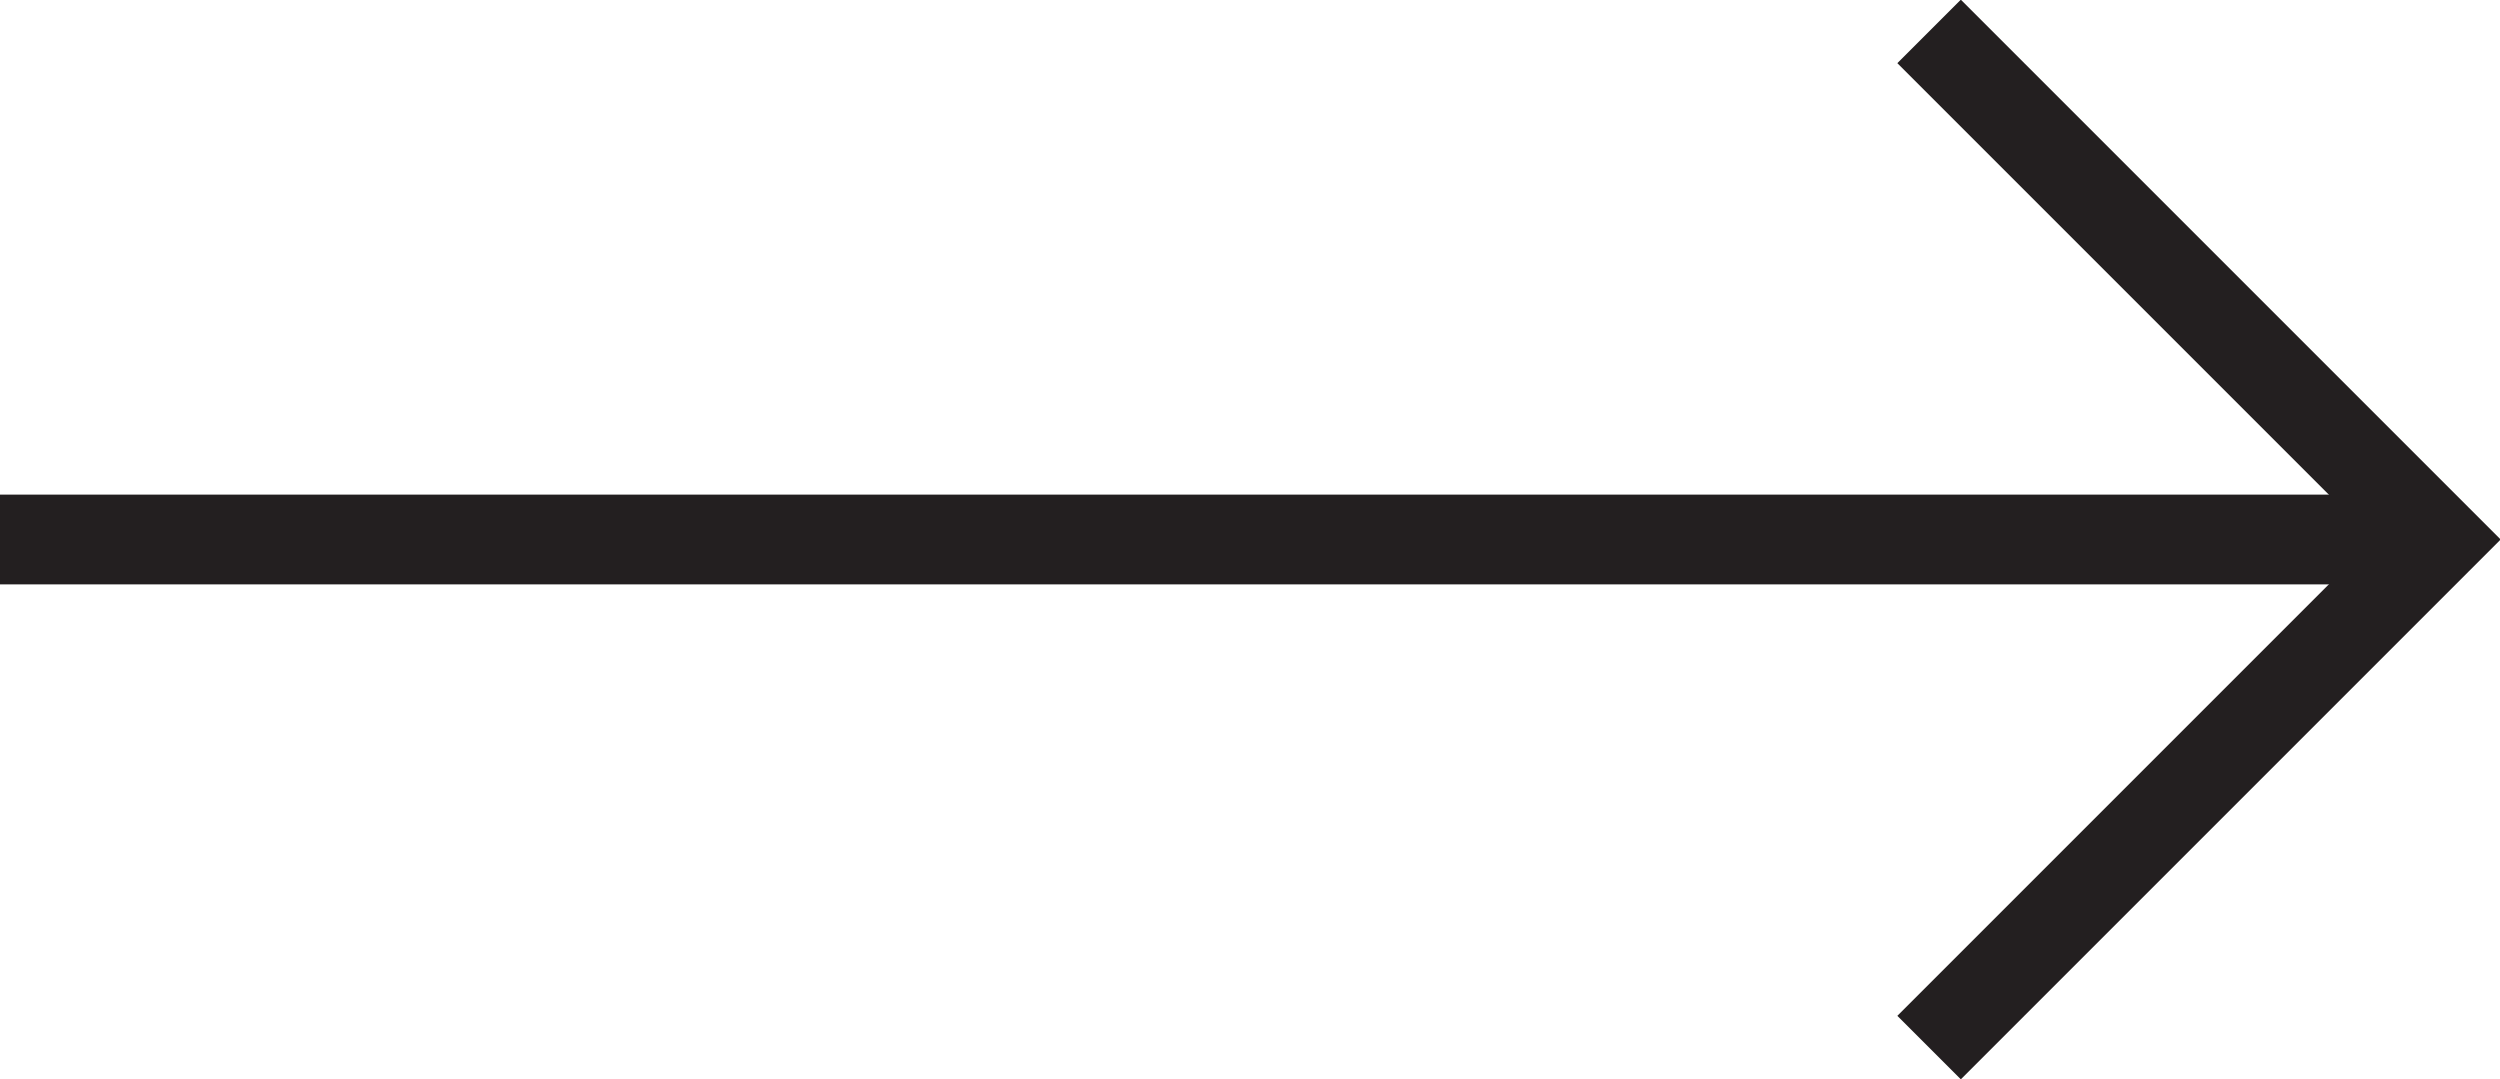
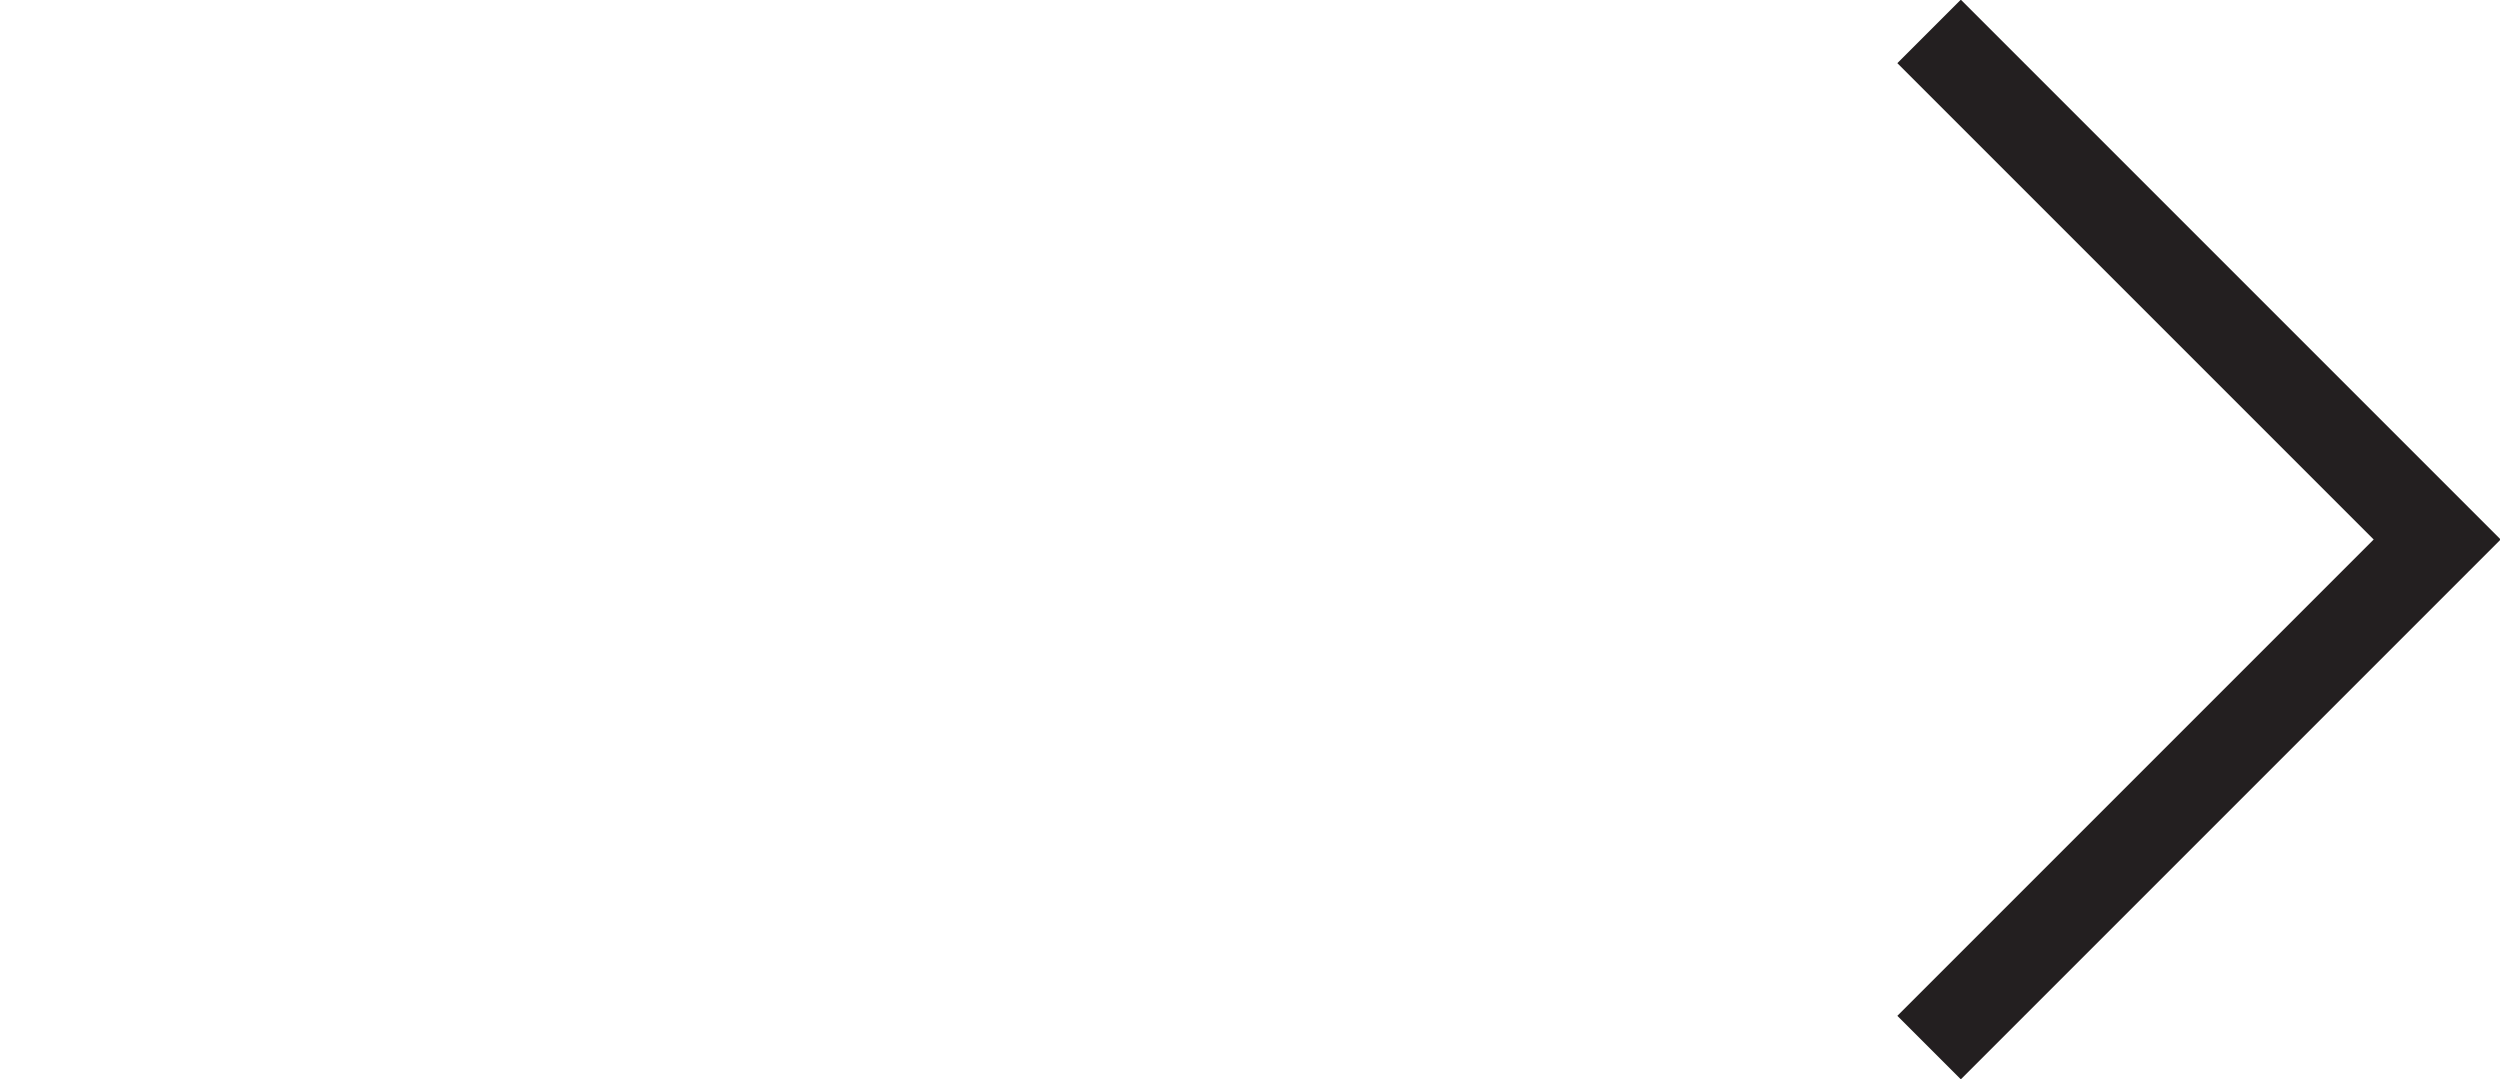
<svg xmlns="http://www.w3.org/2000/svg" viewBox="0 0 27.85 12.02">
  <defs>
    <style>.cls-1{fill:none;stroke:#231f20;}</style>
  </defs>
  <title>Asset 3</title>
  <g id="Layer_2" data-name="Layer 2">
    <g id="Layer_1-2" data-name="Layer 1">
-       <line class="cls-1" y1="6.01" x2="26.5" y2="6.01" />
      <polyline class="cls-1" points="21.49 11.67 27.15 6.01 21.49 0.35" />
    </g>
  </g>
</svg>